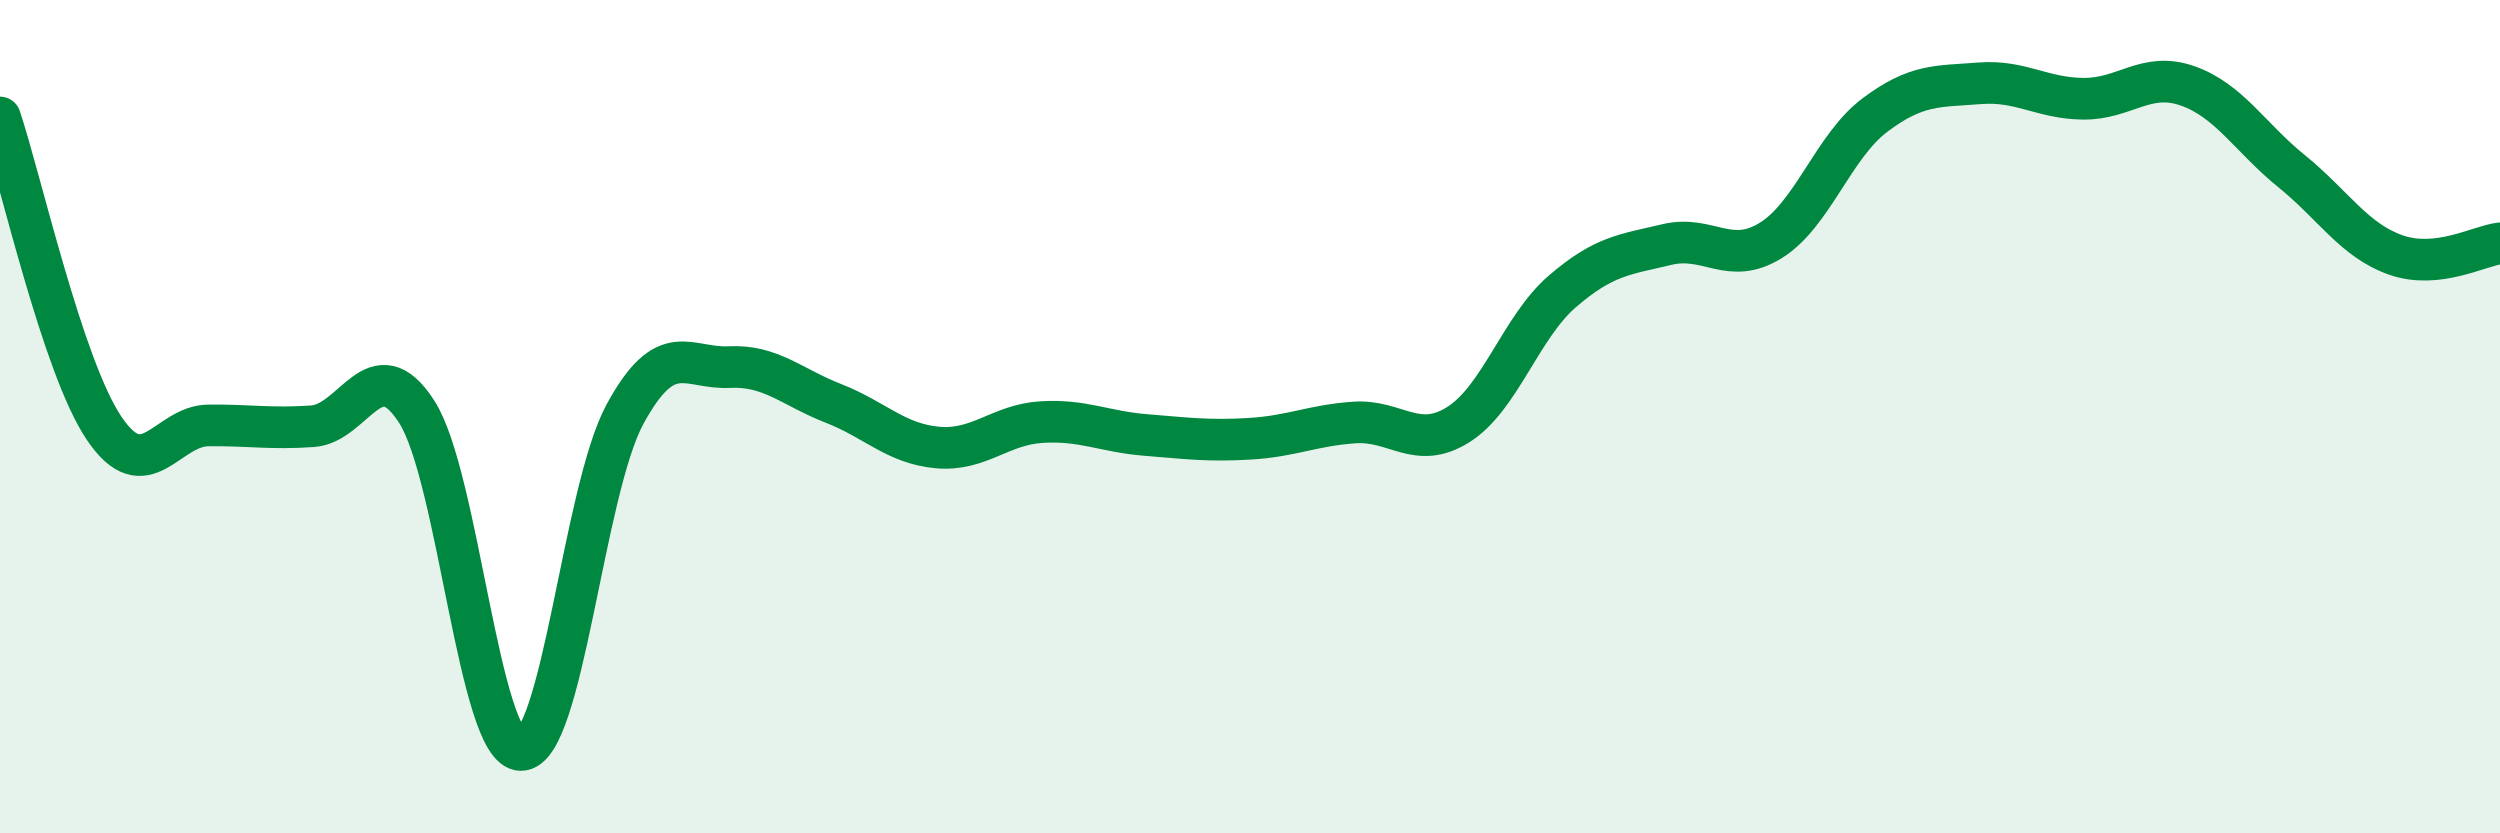
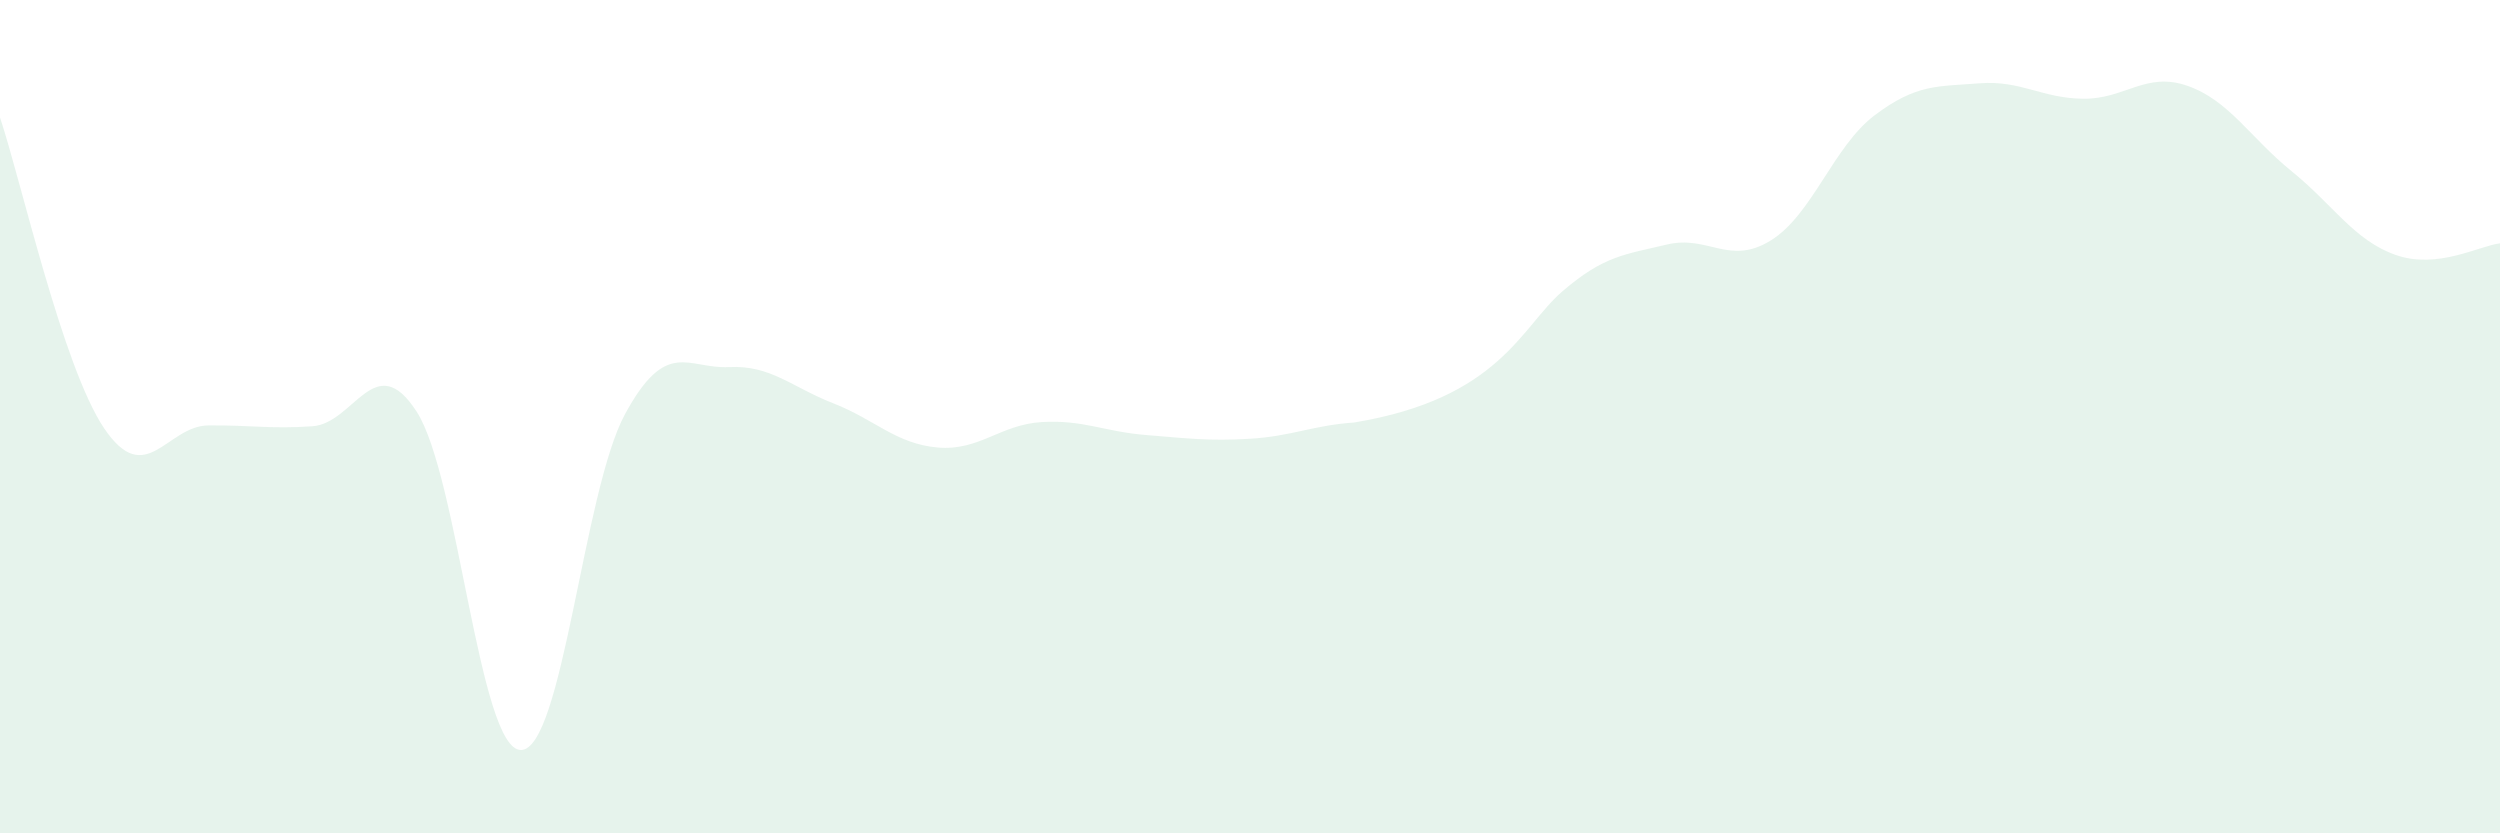
<svg xmlns="http://www.w3.org/2000/svg" width="60" height="20" viewBox="0 0 60 20">
-   <path d="M 0,2.82 C 0.5,4.31 1.5,8.8 2.5,10.28 C 3.5,11.76 4,10.22 5,10.21 C 6,10.2 6.5,10.3 7.5,10.23 C 8.5,10.16 9,8.33 10,9.88 C 11,11.43 11.5,17.99 12.5,18 C 13.5,18.01 14,11.78 15,9.94 C 16,8.1 16.5,8.86 17.5,8.81 C 18.5,8.76 19,9.29 20,9.68 C 21,10.07 21.5,10.65 22.5,10.74 C 23.5,10.83 24,10.19 25,10.13 C 26,10.07 26.5,10.36 27.5,10.44 C 28.5,10.52 29,10.59 30,10.53 C 31,10.47 31.5,10.21 32.5,10.14 C 33.5,10.07 34,10.82 35,10.19 C 36,9.56 36.5,7.85 37.5,6.99 C 38.5,6.13 39,6.11 40,5.87 C 41,5.63 41.5,6.39 42.5,5.77 C 43.5,5.15 44,3.51 45,2.76 C 46,2.01 46.5,2.08 47.5,2 C 48.5,1.92 49,2.36 50,2.37 C 51,2.38 51.5,1.71 52.5,2.06 C 53.5,2.41 54,3.3 55,4.11 C 56,4.92 56.5,5.77 57.5,6.12 C 58.5,6.47 59.5,5.9 60,5.84L60 20L0 20Z" fill="#008740" opacity="0.1" stroke-linecap="round" stroke-linejoin="round" />
-   <path d="M 0,2.82 C 0.5,4.31 1.5,8.8 2.5,10.28 C 3.5,11.76 4,10.22 5,10.21 C 6,10.2 6.5,10.3 7.5,10.23 C 8.5,10.16 9,8.33 10,9.88 C 11,11.43 11.5,17.99 12.5,18 C 13.5,18.01 14,11.78 15,9.94 C 16,8.1 16.5,8.86 17.5,8.81 C 18.5,8.76 19,9.29 20,9.68 C 21,10.07 21.5,10.65 22.5,10.74 C 23.5,10.83 24,10.19 25,10.13 C 26,10.07 26.5,10.36 27.5,10.44 C 28.5,10.52 29,10.59 30,10.53 C 31,10.47 31.5,10.21 32.5,10.14 C 33.5,10.07 34,10.82 35,10.19 C 36,9.56 36.5,7.85 37.5,6.99 C 38.5,6.13 39,6.11 40,5.87 C 41,5.63 41.5,6.39 42.5,5.77 C 43.5,5.15 44,3.51 45,2.76 C 46,2.01 46.5,2.08 47.5,2 C 48.5,1.92 49,2.36 50,2.37 C 51,2.38 51.5,1.71 52.5,2.06 C 53.5,2.41 54,3.3 55,4.11 C 56,4.92 56.5,5.77 57.5,6.12 C 58.5,6.47 59.5,5.9 60,5.84" stroke="#008740" stroke-width="1" fill="none" stroke-linecap="round" stroke-linejoin="round" />
+   <path d="M 0,2.82 C 0.5,4.31 1.5,8.8 2.5,10.28 C 3.5,11.76 4,10.22 5,10.21 C 6,10.2 6.5,10.3 7.5,10.23 C 8.5,10.16 9,8.33 10,9.88 C 11,11.43 11.5,17.99 12.5,18 C 13.5,18.01 14,11.78 15,9.94 C 16,8.1 16.5,8.86 17.5,8.81 C 18.5,8.76 19,9.29 20,9.68 C 21,10.07 21.5,10.65 22.5,10.74 C 23.5,10.83 24,10.19 25,10.13 C 26,10.07 26.5,10.36 27.5,10.44 C 28.5,10.52 29,10.59 30,10.53 C 31,10.47 31.5,10.21 32.5,10.14 C 36,9.56 36.5,7.85 37.5,6.99 C 38.5,6.13 39,6.11 40,5.87 C 41,5.63 41.5,6.39 42.5,5.77 C 43.5,5.15 44,3.51 45,2.76 C 46,2.01 46.5,2.08 47.5,2 C 48.5,1.92 49,2.36 50,2.37 C 51,2.38 51.5,1.71 52.5,2.06 C 53.5,2.41 54,3.3 55,4.11 C 56,4.92 56.5,5.77 57.5,6.12 C 58.5,6.47 59.5,5.9 60,5.84L60 20L0 20Z" fill="#008740" opacity="0.1" stroke-linecap="round" stroke-linejoin="round" />
</svg>